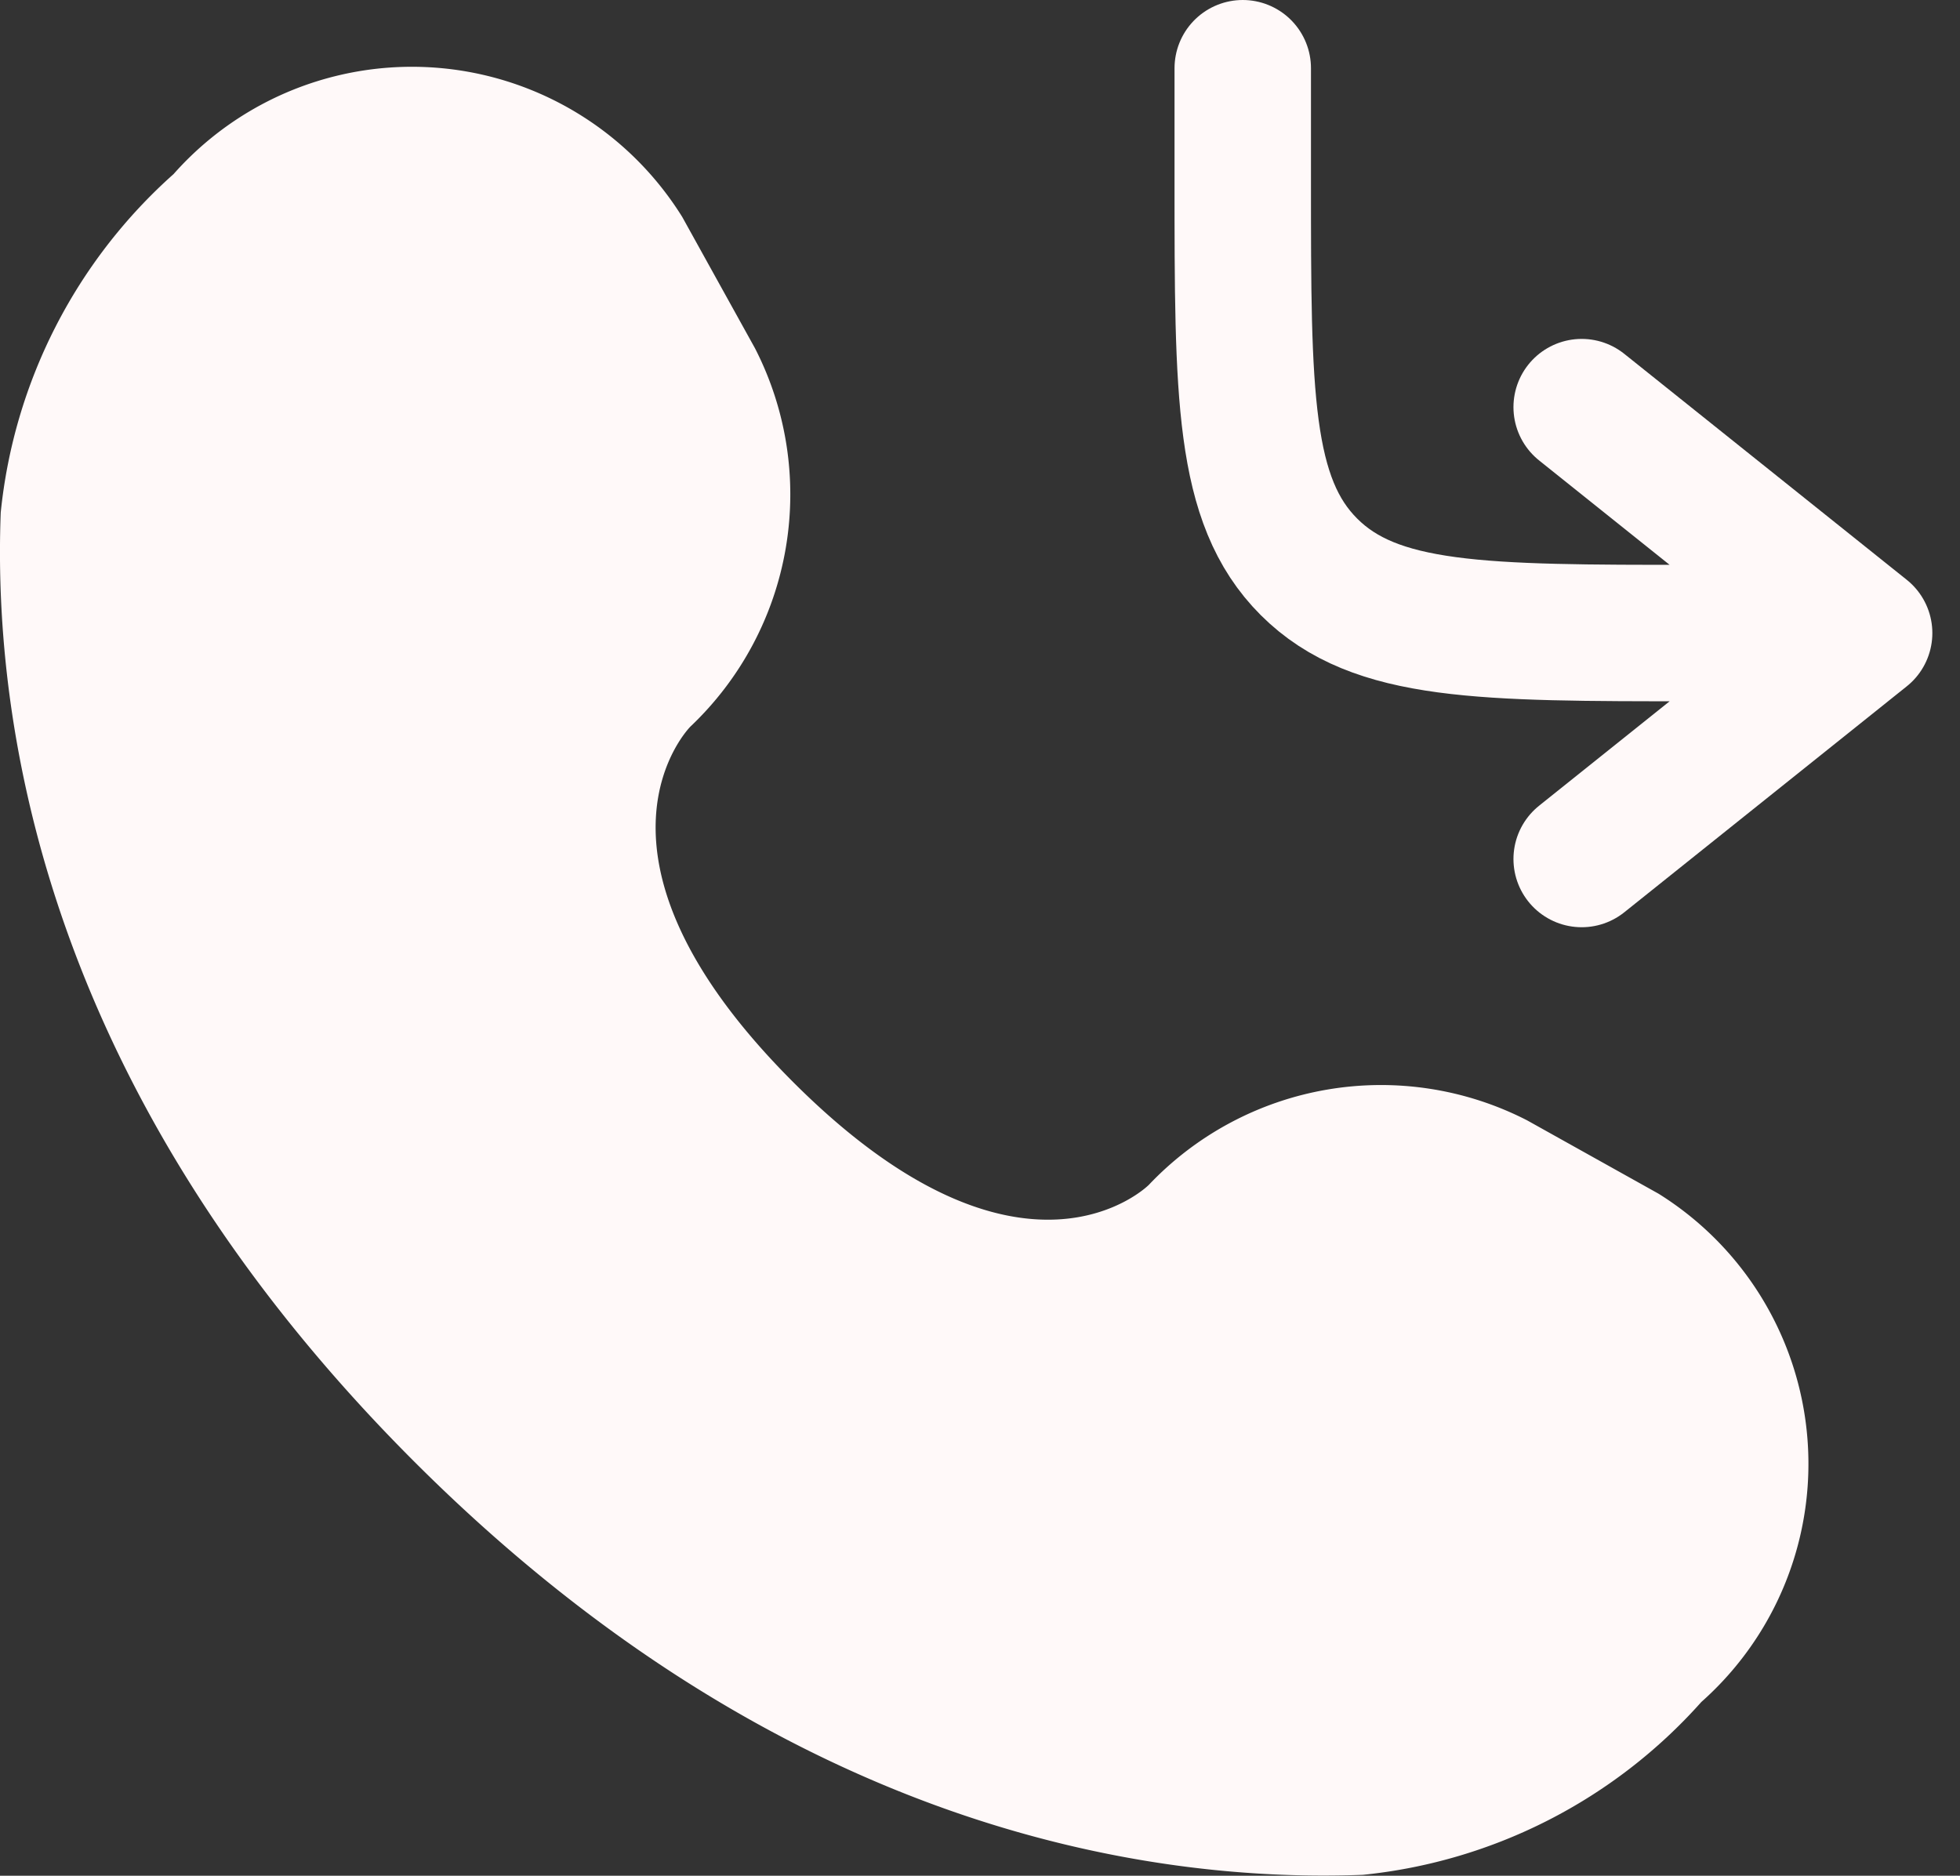
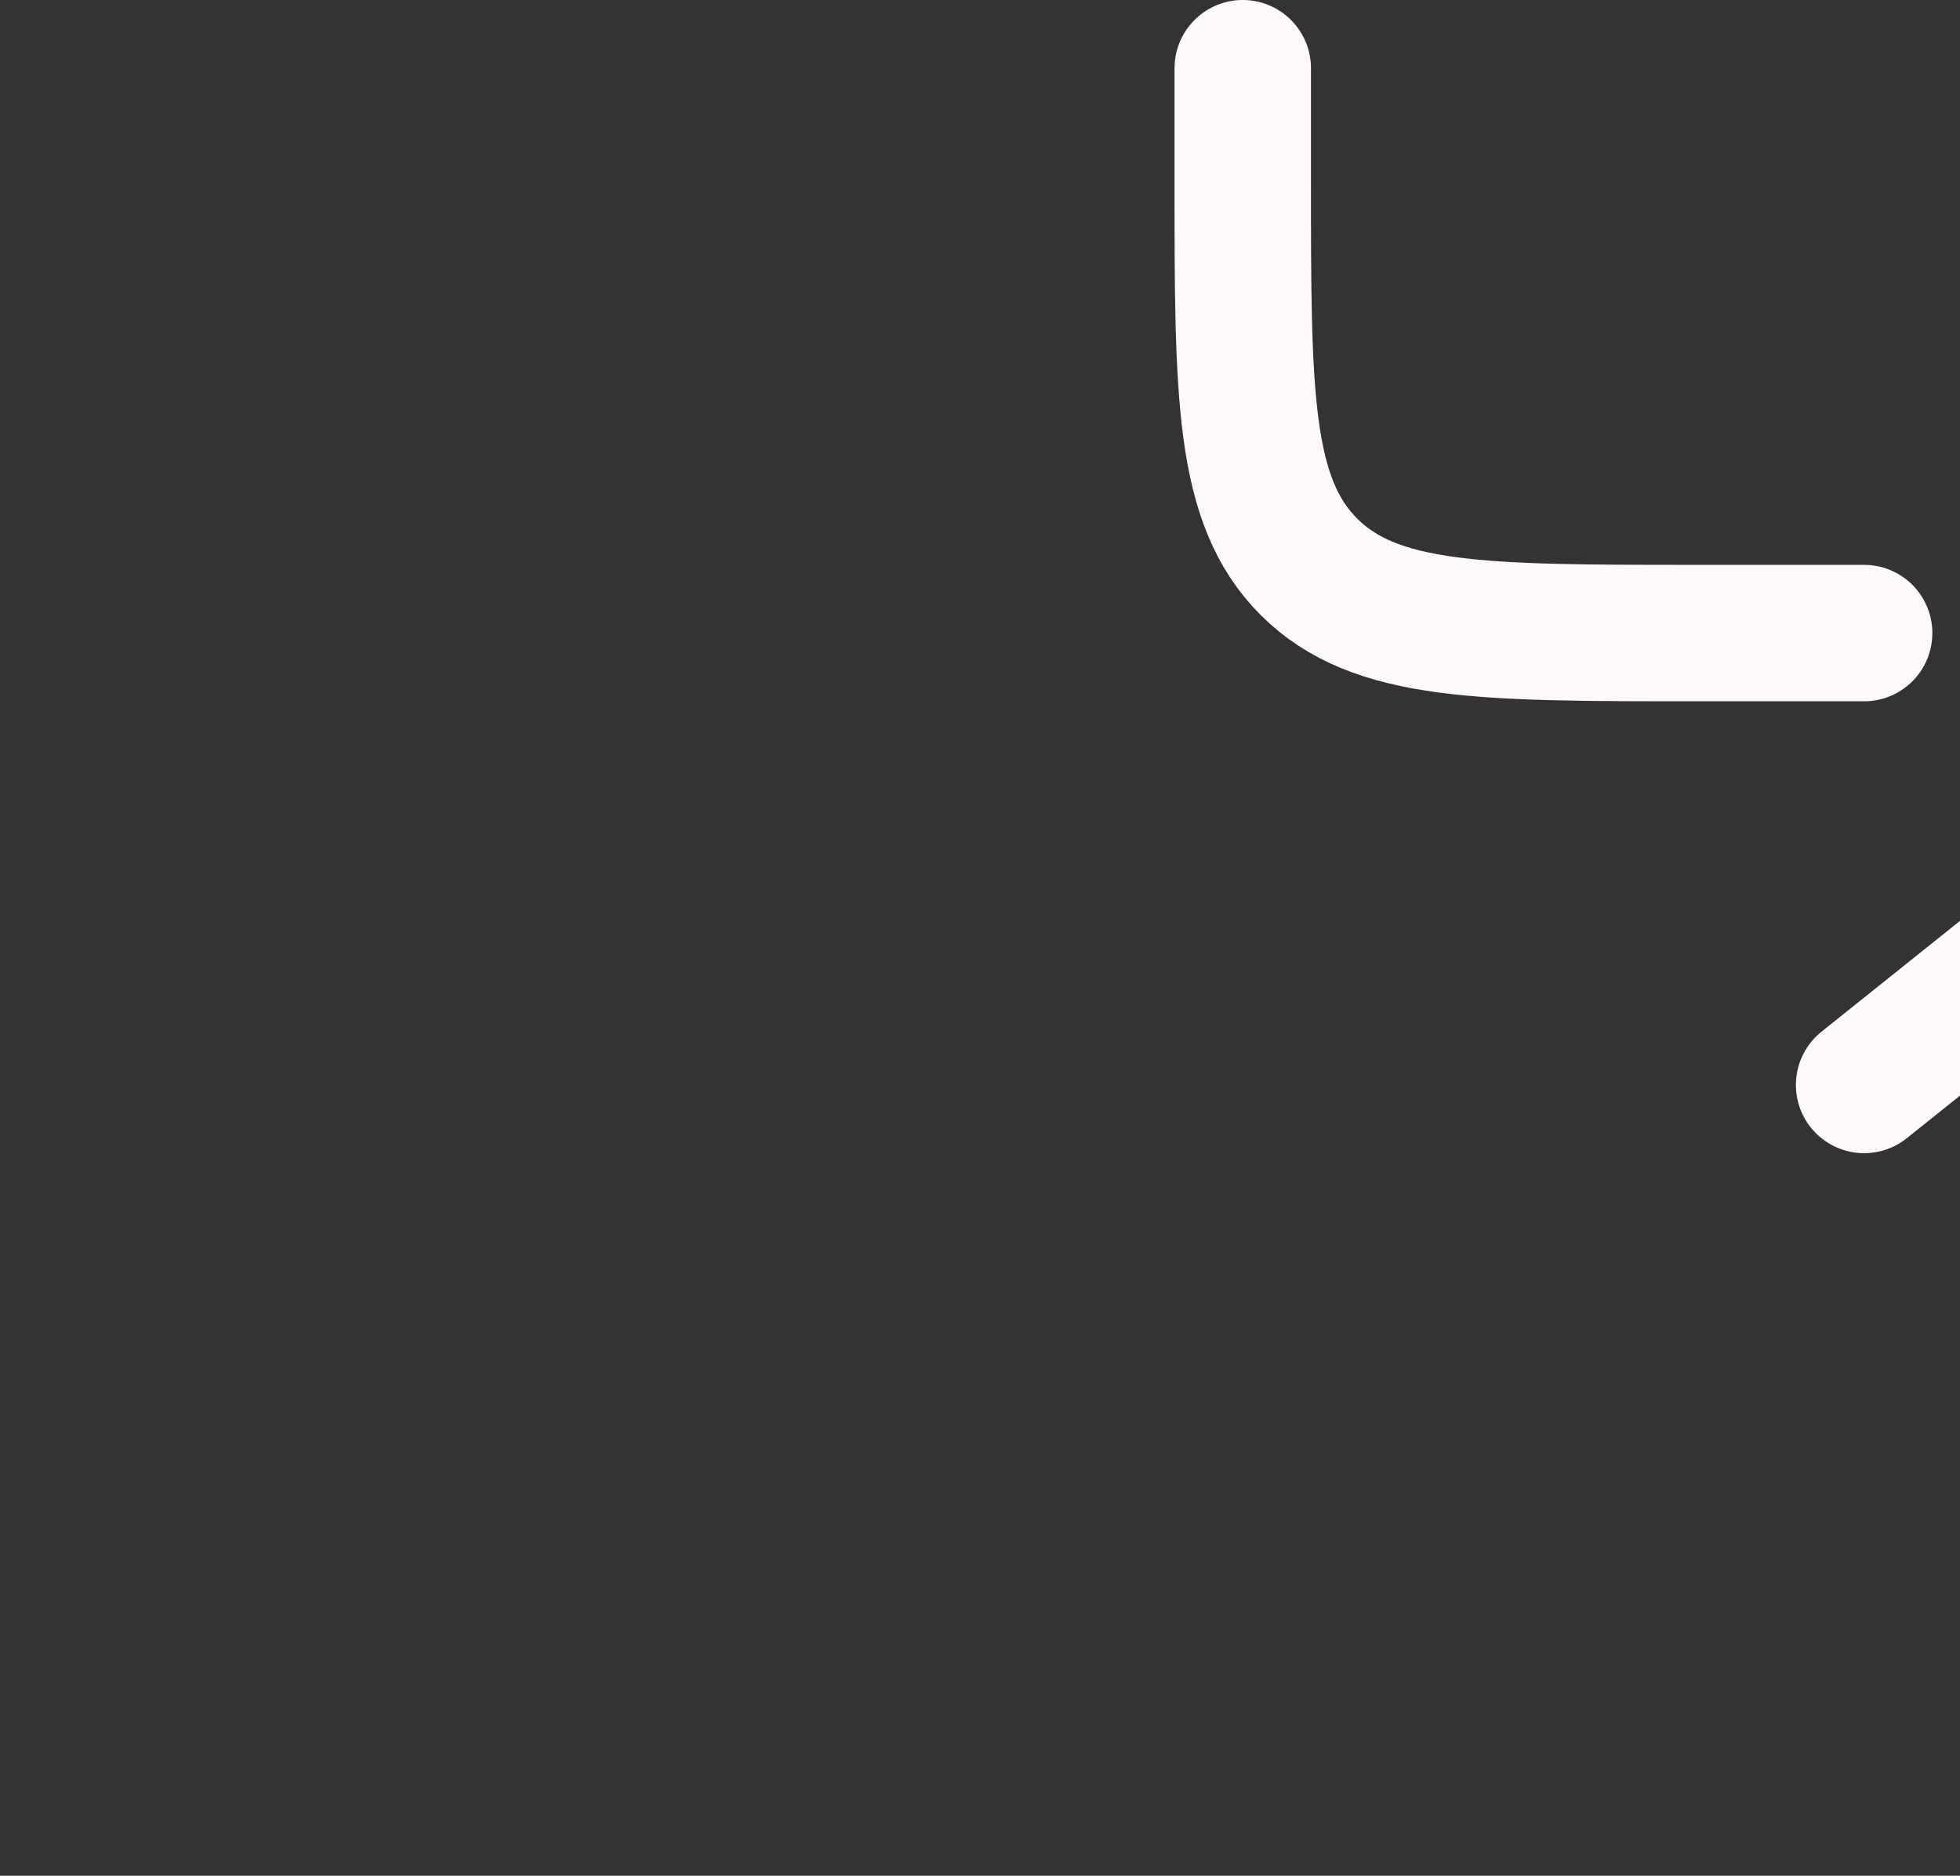
<svg xmlns="http://www.w3.org/2000/svg" width="21.547" height="20.622" viewBox="0 0 21.547 20.622">
  <rect x="0" y="0" width="21.547" height="20.622" fill="#333333" stroke="none" />
  <g id="call-dropped-rounded-svgrepo-com" transform="translate(-4 -3.25)">
-     <path id="Path_30" data-name="Path 30" d="M15,4V5.242c0,2.342,0,3.513.728,4.24s1.9.728,4.24.728h1.863m0,0L18.726,7.726m3.105,2.484-3.105,2.484" transform="translate(2.662 0)" fill="none" stroke="#fff9f9" stroke-linecap="round" stroke-linejoin="round" stroke-width="1.5" />
-     <path id="Path_31" data-name="Path 31" d="M11.5,5.635,12.3,7.079a3.517,3.517,0,0,1-.71,4.159h0s-1.39,1.39,1.13,3.909,3.908,1.131,3.909,1.13h0a3.517,3.517,0,0,1,4.159-.71l1.444.806a3.5,3.5,0,0,1,.471,5.589,5.759,5.759,0,0,1-3.721,1.9c-2.37.09-6.395-.51-10.432-4.547S3.918,11.255,4.008,8.885a5.76,5.76,0,0,1,1.9-3.721A3.5,3.5,0,0,1,11.5,5.635Z" transform="translate(0 0)" fill="#fff9f9" />
+     <path id="Path_30" data-name="Path 30" d="M15,4V5.242c0,2.342,0,3.513.728,4.24s1.9.728,4.24.728h1.863m0,0m3.105,2.484-3.105,2.484" transform="translate(2.662 0)" fill="none" stroke="#fff9f9" stroke-linecap="round" stroke-linejoin="round" stroke-width="1.5" />
  </g>
</svg>